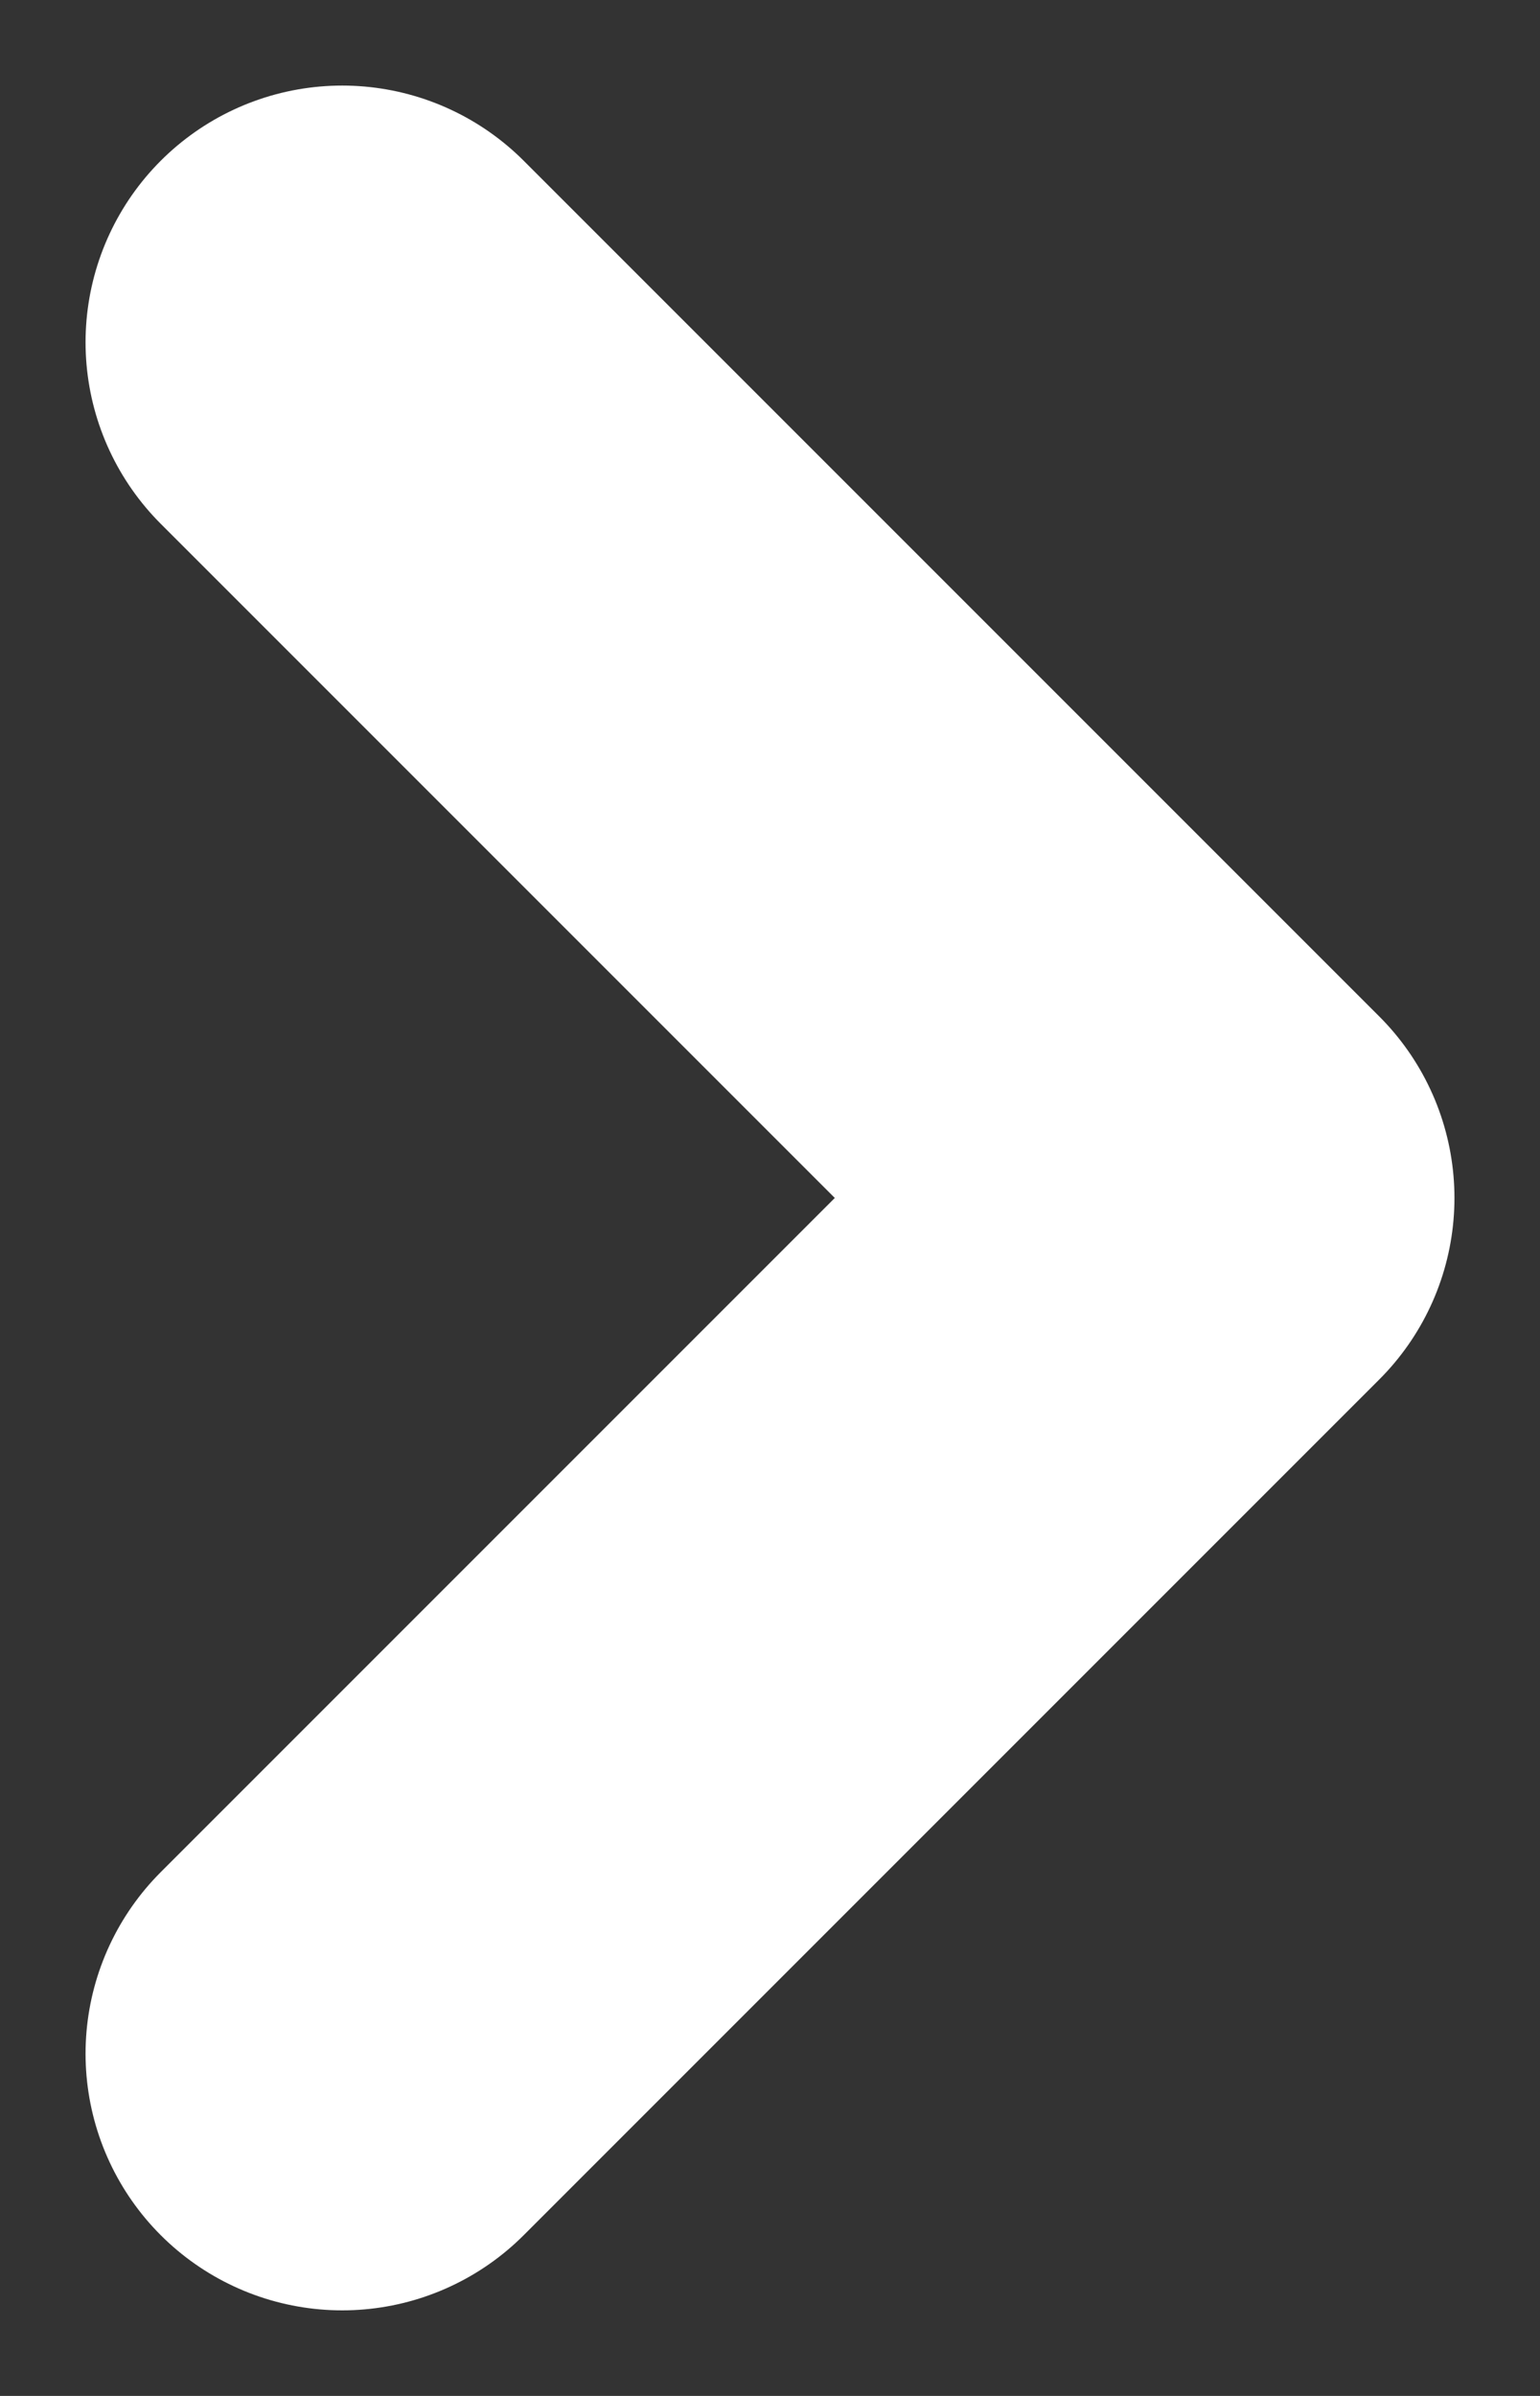
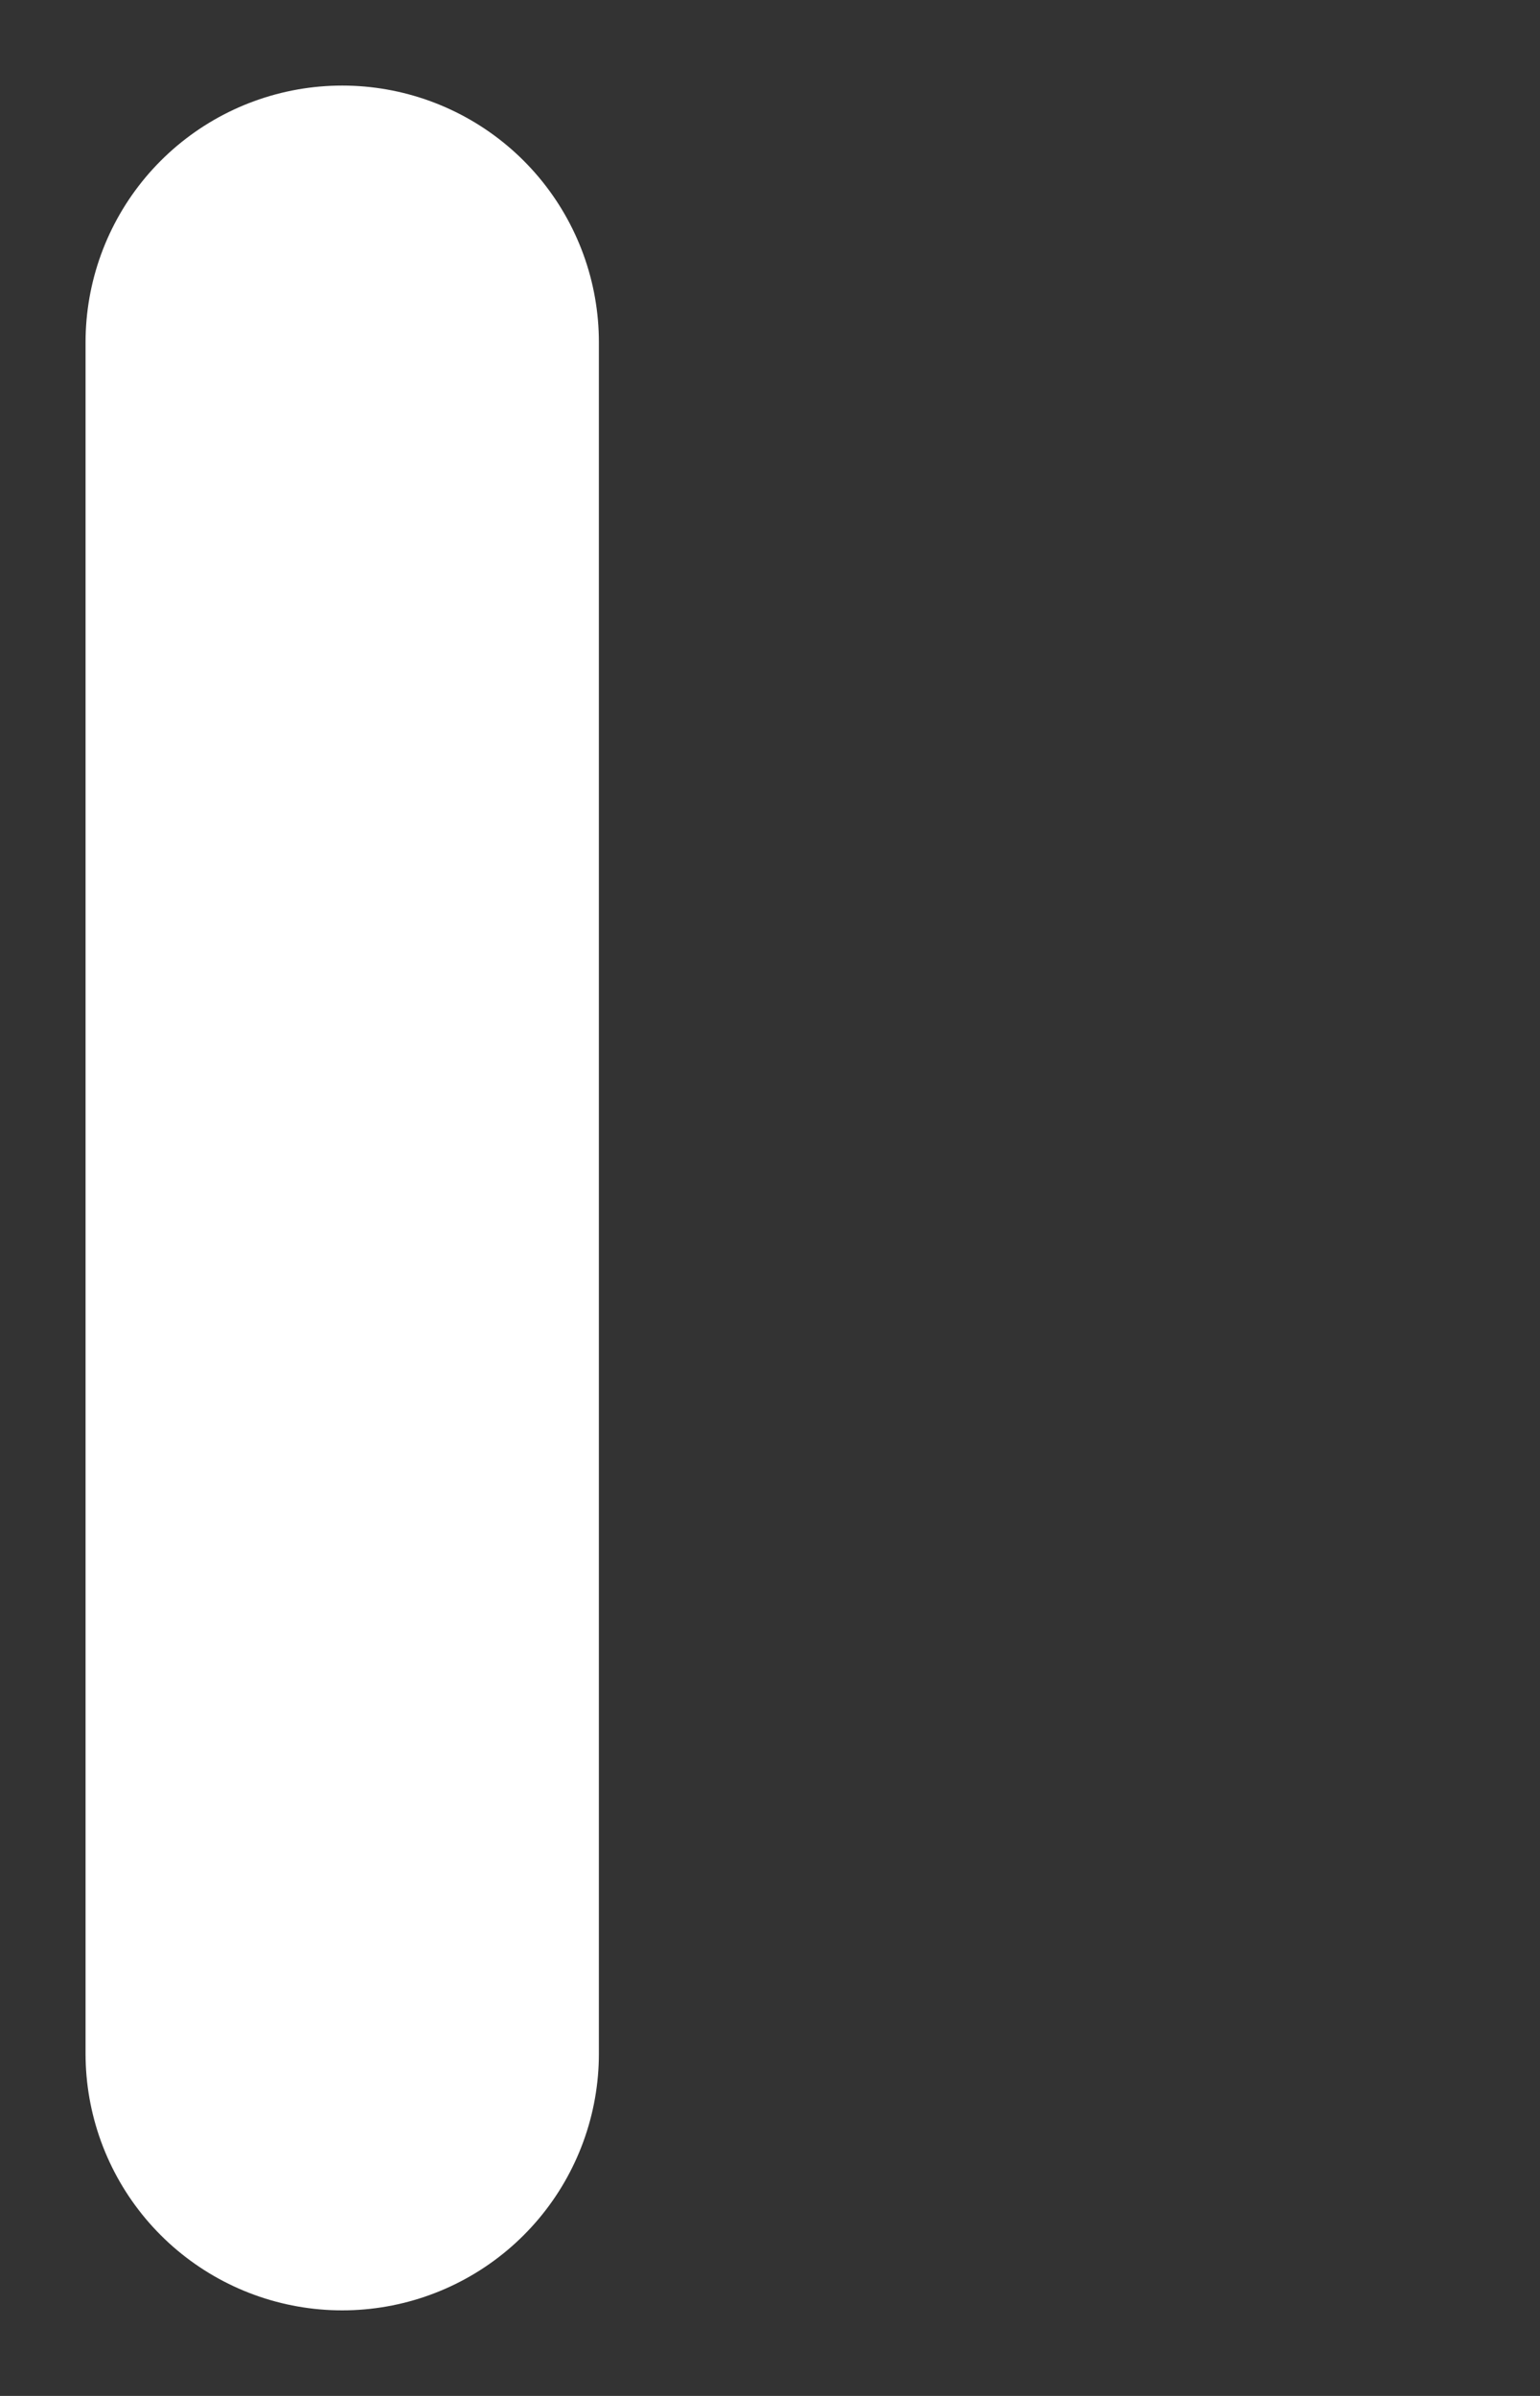
<svg xmlns="http://www.w3.org/2000/svg" width="9" height="14" viewBox="0 0 9 14" fill="none">
  <rect x="0" y="0" width="9" height="14" fill="#333333" stroke="none" />
-   <path d="M2 12L7 7L2 2" stroke="white" stroke-width="3" stroke-linecap="round" stroke-linejoin="round" />
+   <path d="M2 12L2 2" stroke="white" stroke-width="3" stroke-linecap="round" stroke-linejoin="round" />
</svg>